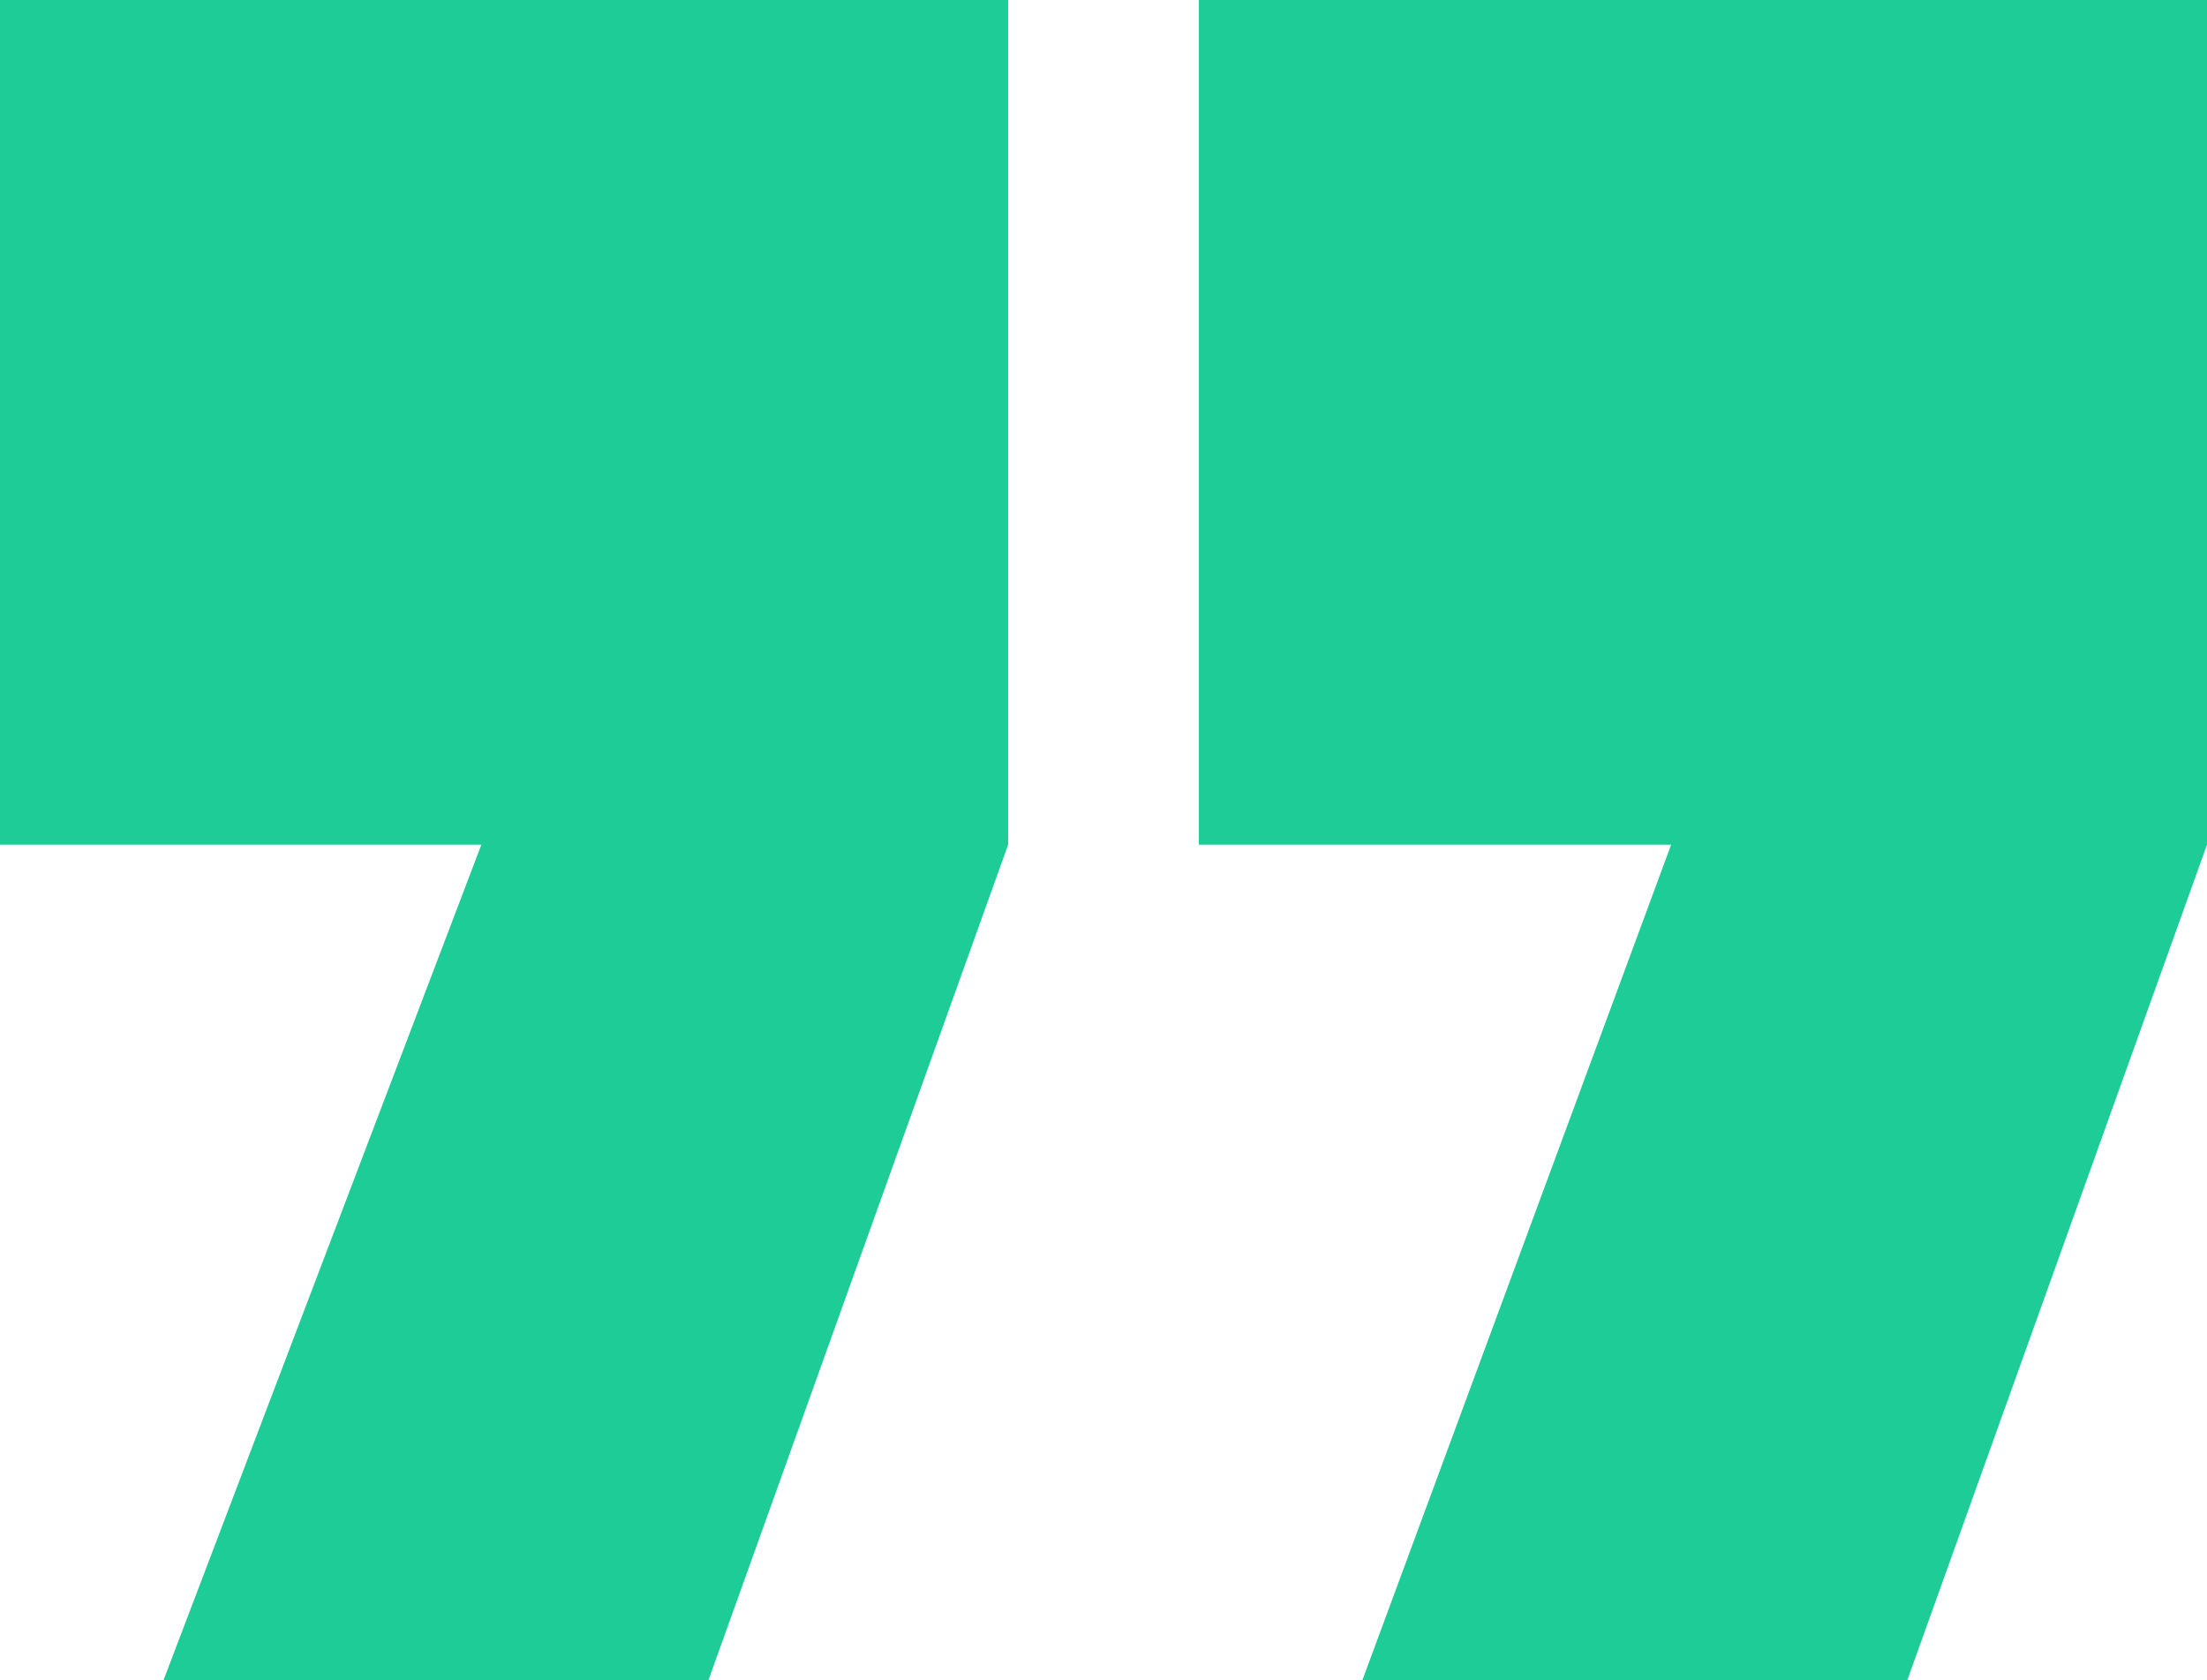
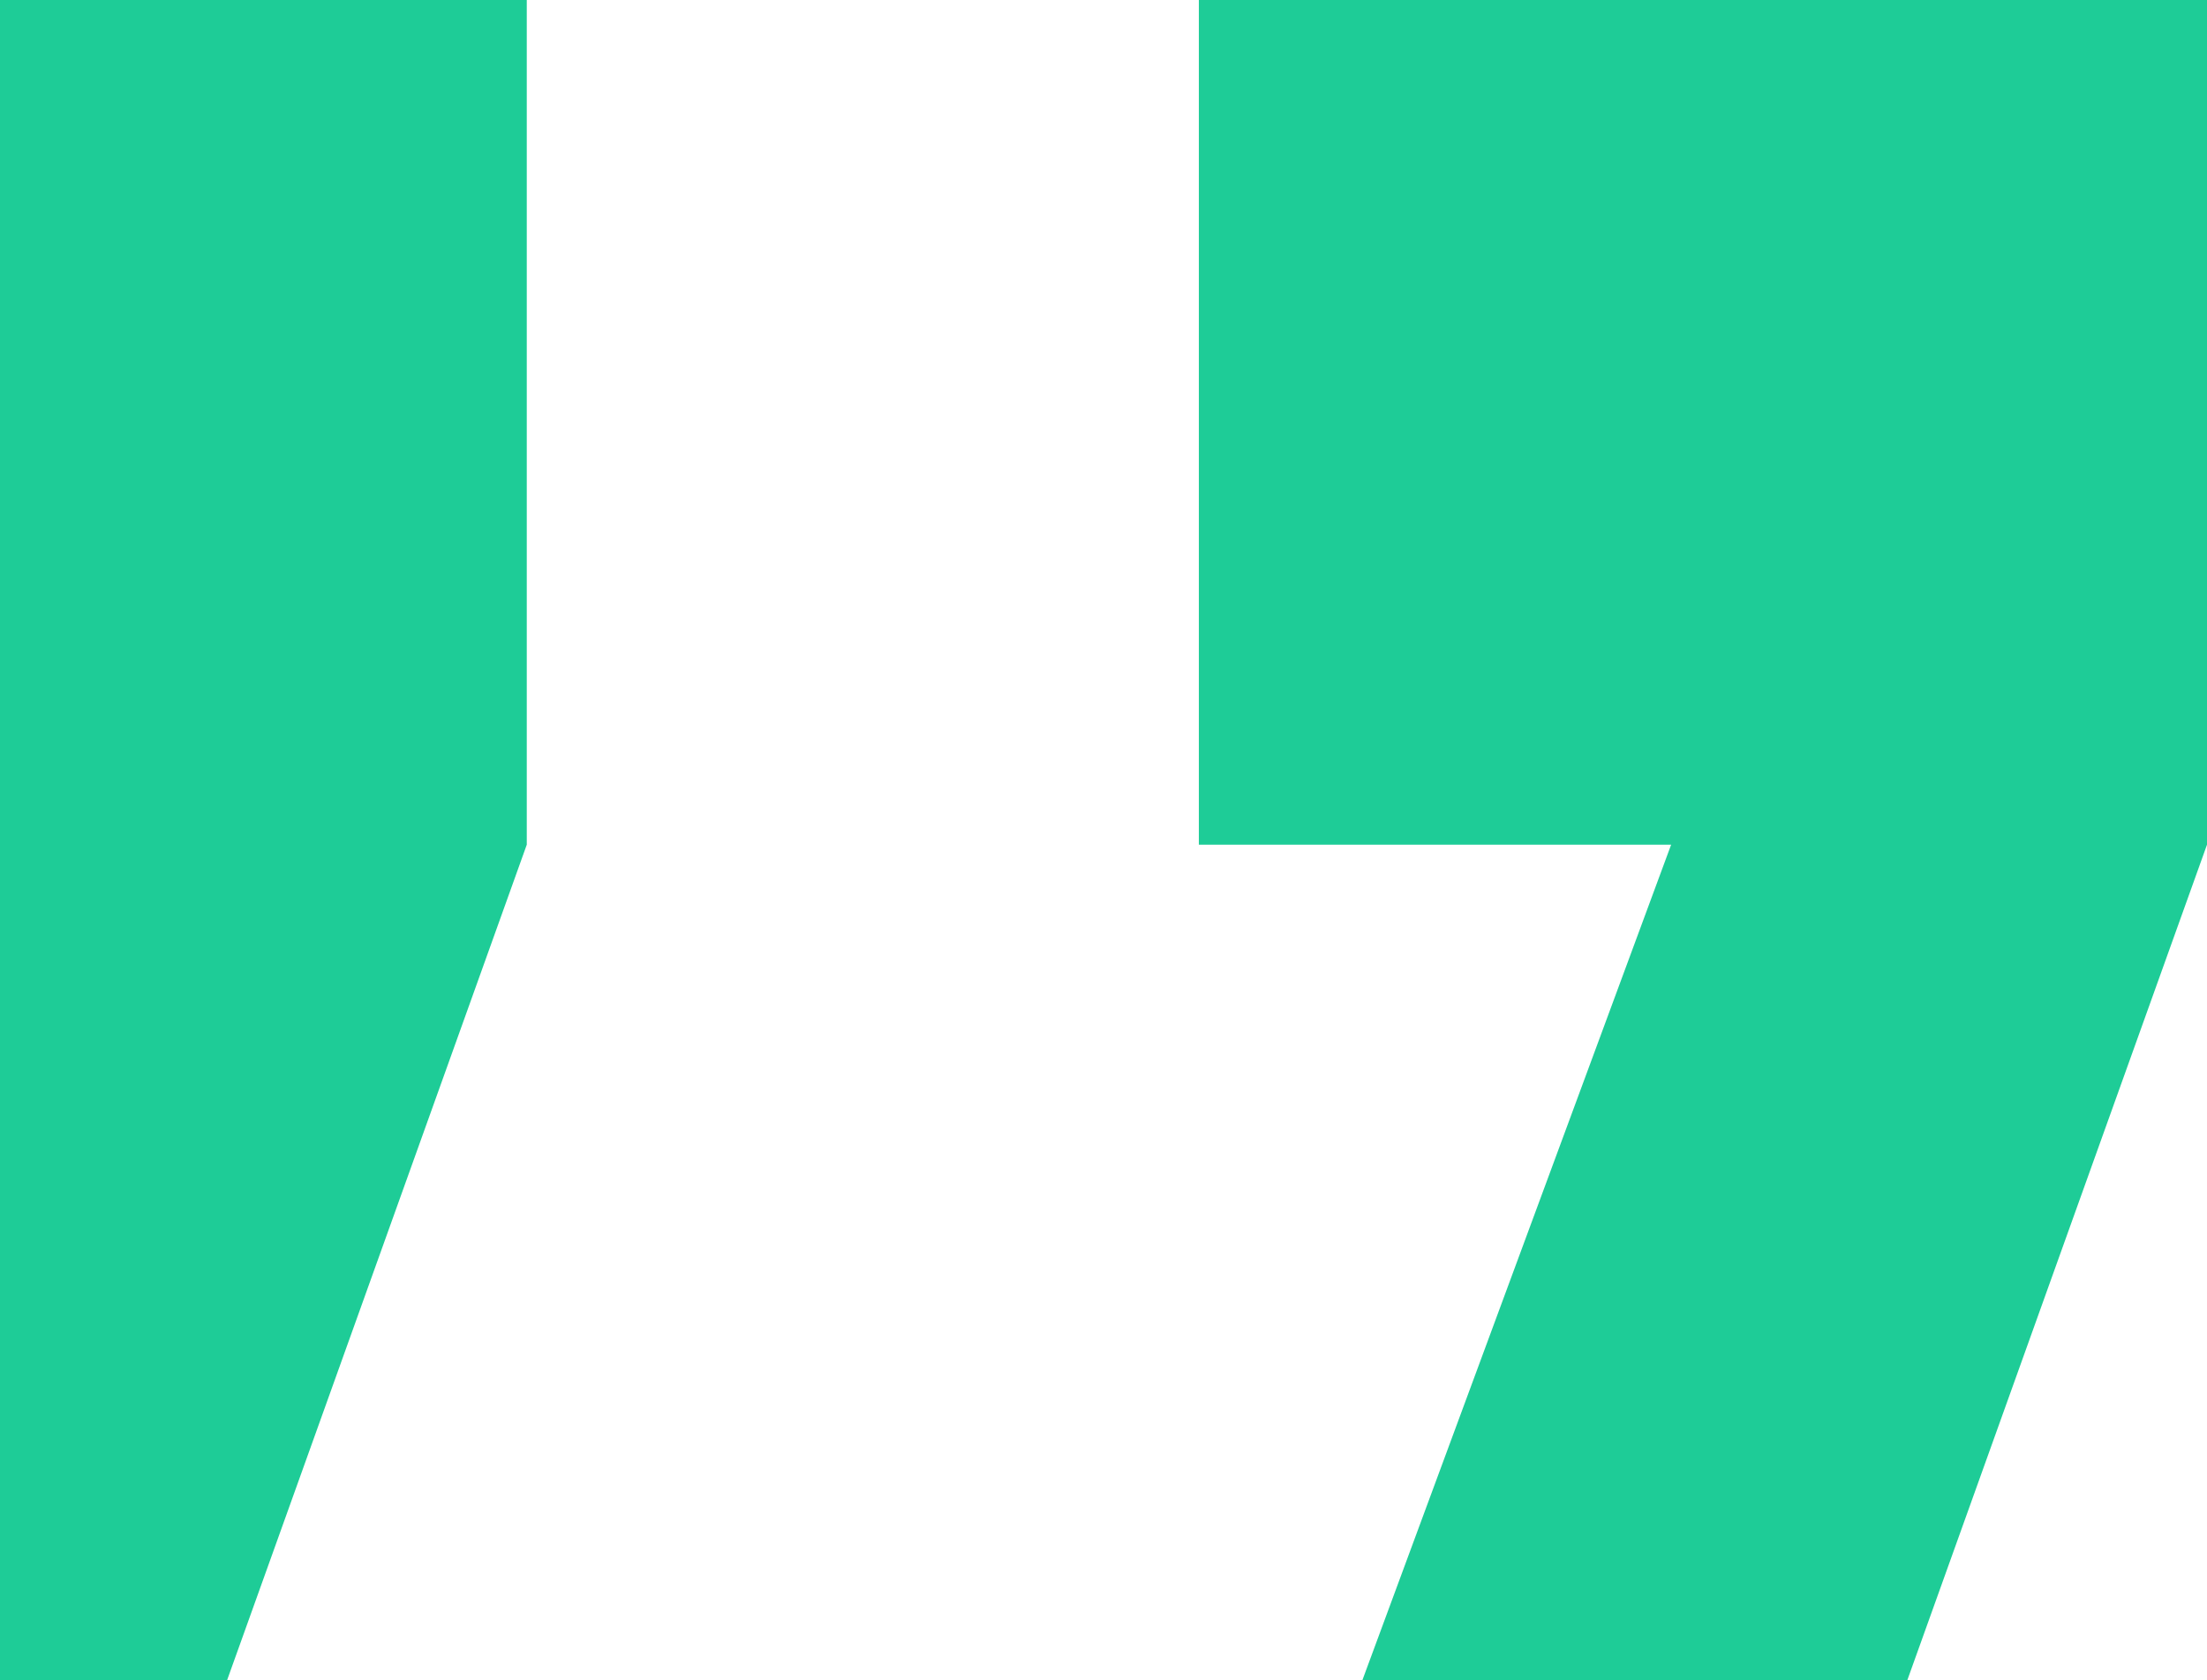
<svg xmlns="http://www.w3.org/2000/svg" width="48.6" height="37" viewBox="0 0 48.6 37">
-   <path id="Path_10383" data-name="Path 10383" d="M-24.3-140v18.6h10.6l-7,18.4h12l6.6-18.4V-140Zm26.4,0v18.6H12.5L5.7-103h12l6.6-18.4V-140Z" transform="translate(24.3 140)" fill="#1ecc97" />
+   <path id="Path_10383" data-name="Path 10383" d="M-24.3-140v18.6l-7,18.4h12l6.6-18.4V-140Zm26.4,0v18.6H12.5L5.7-103h12l6.6-18.4V-140Z" transform="translate(24.3 140)" fill="#1ecc97" />
</svg>